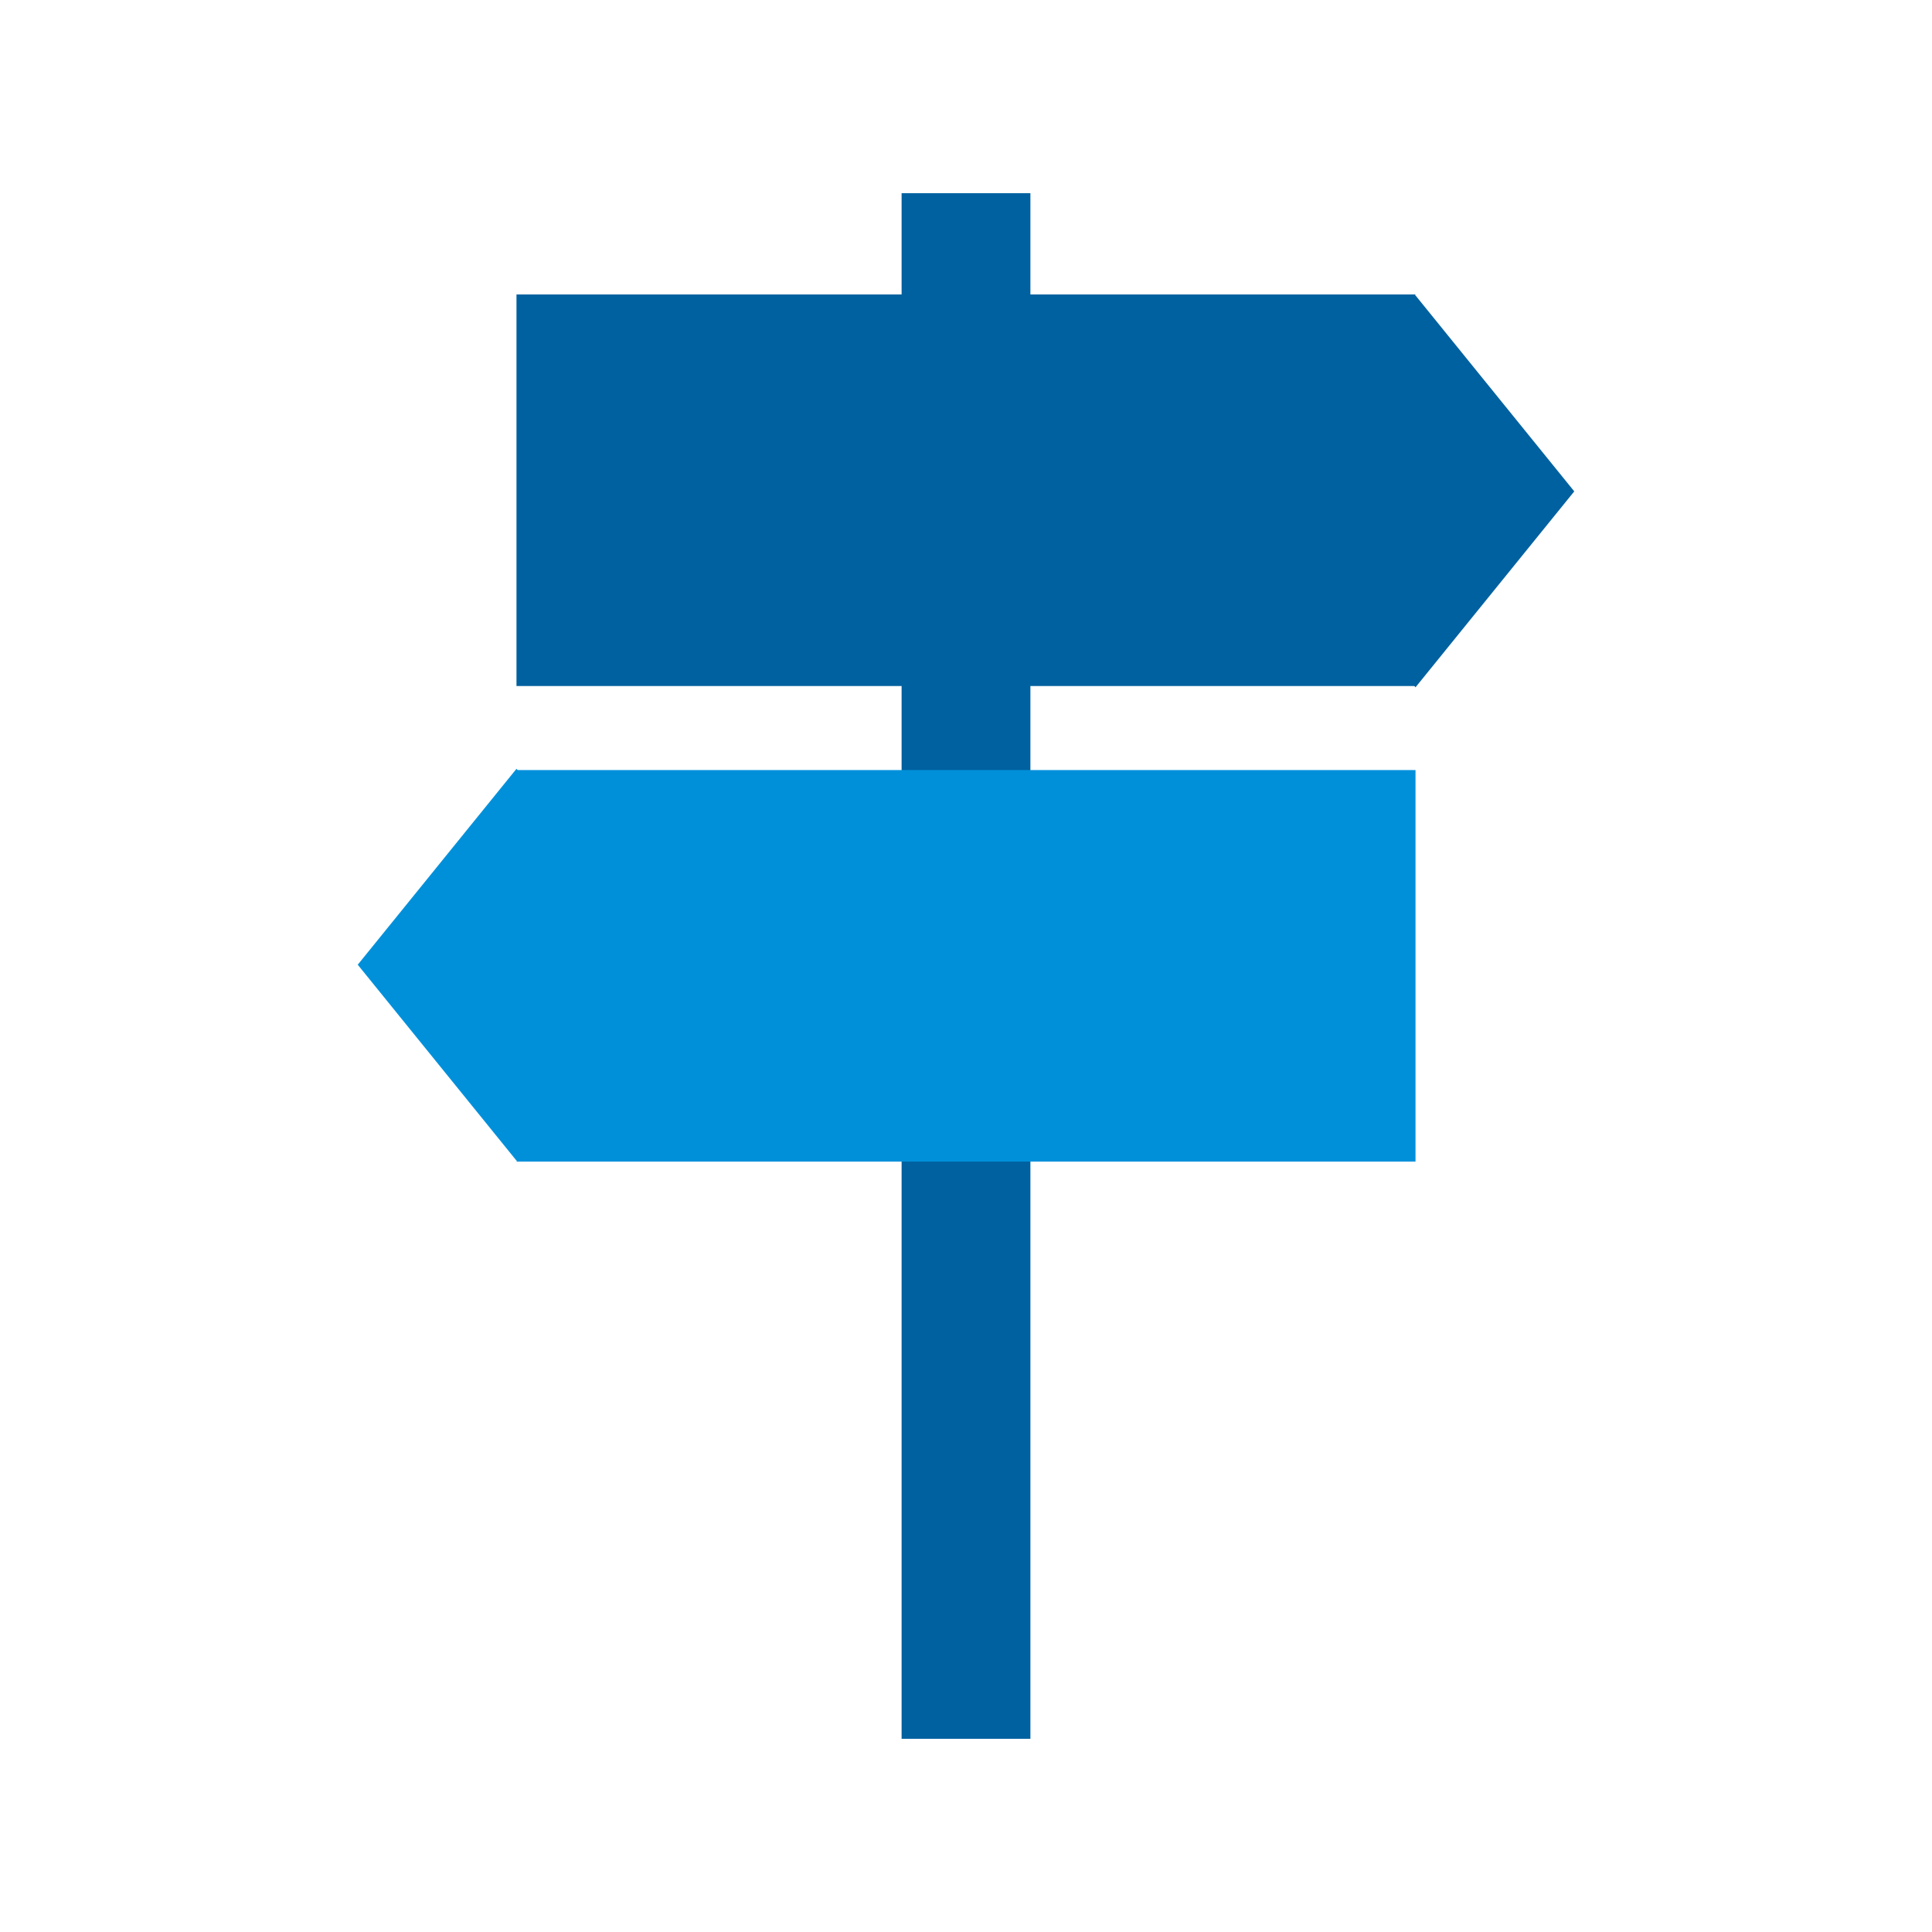
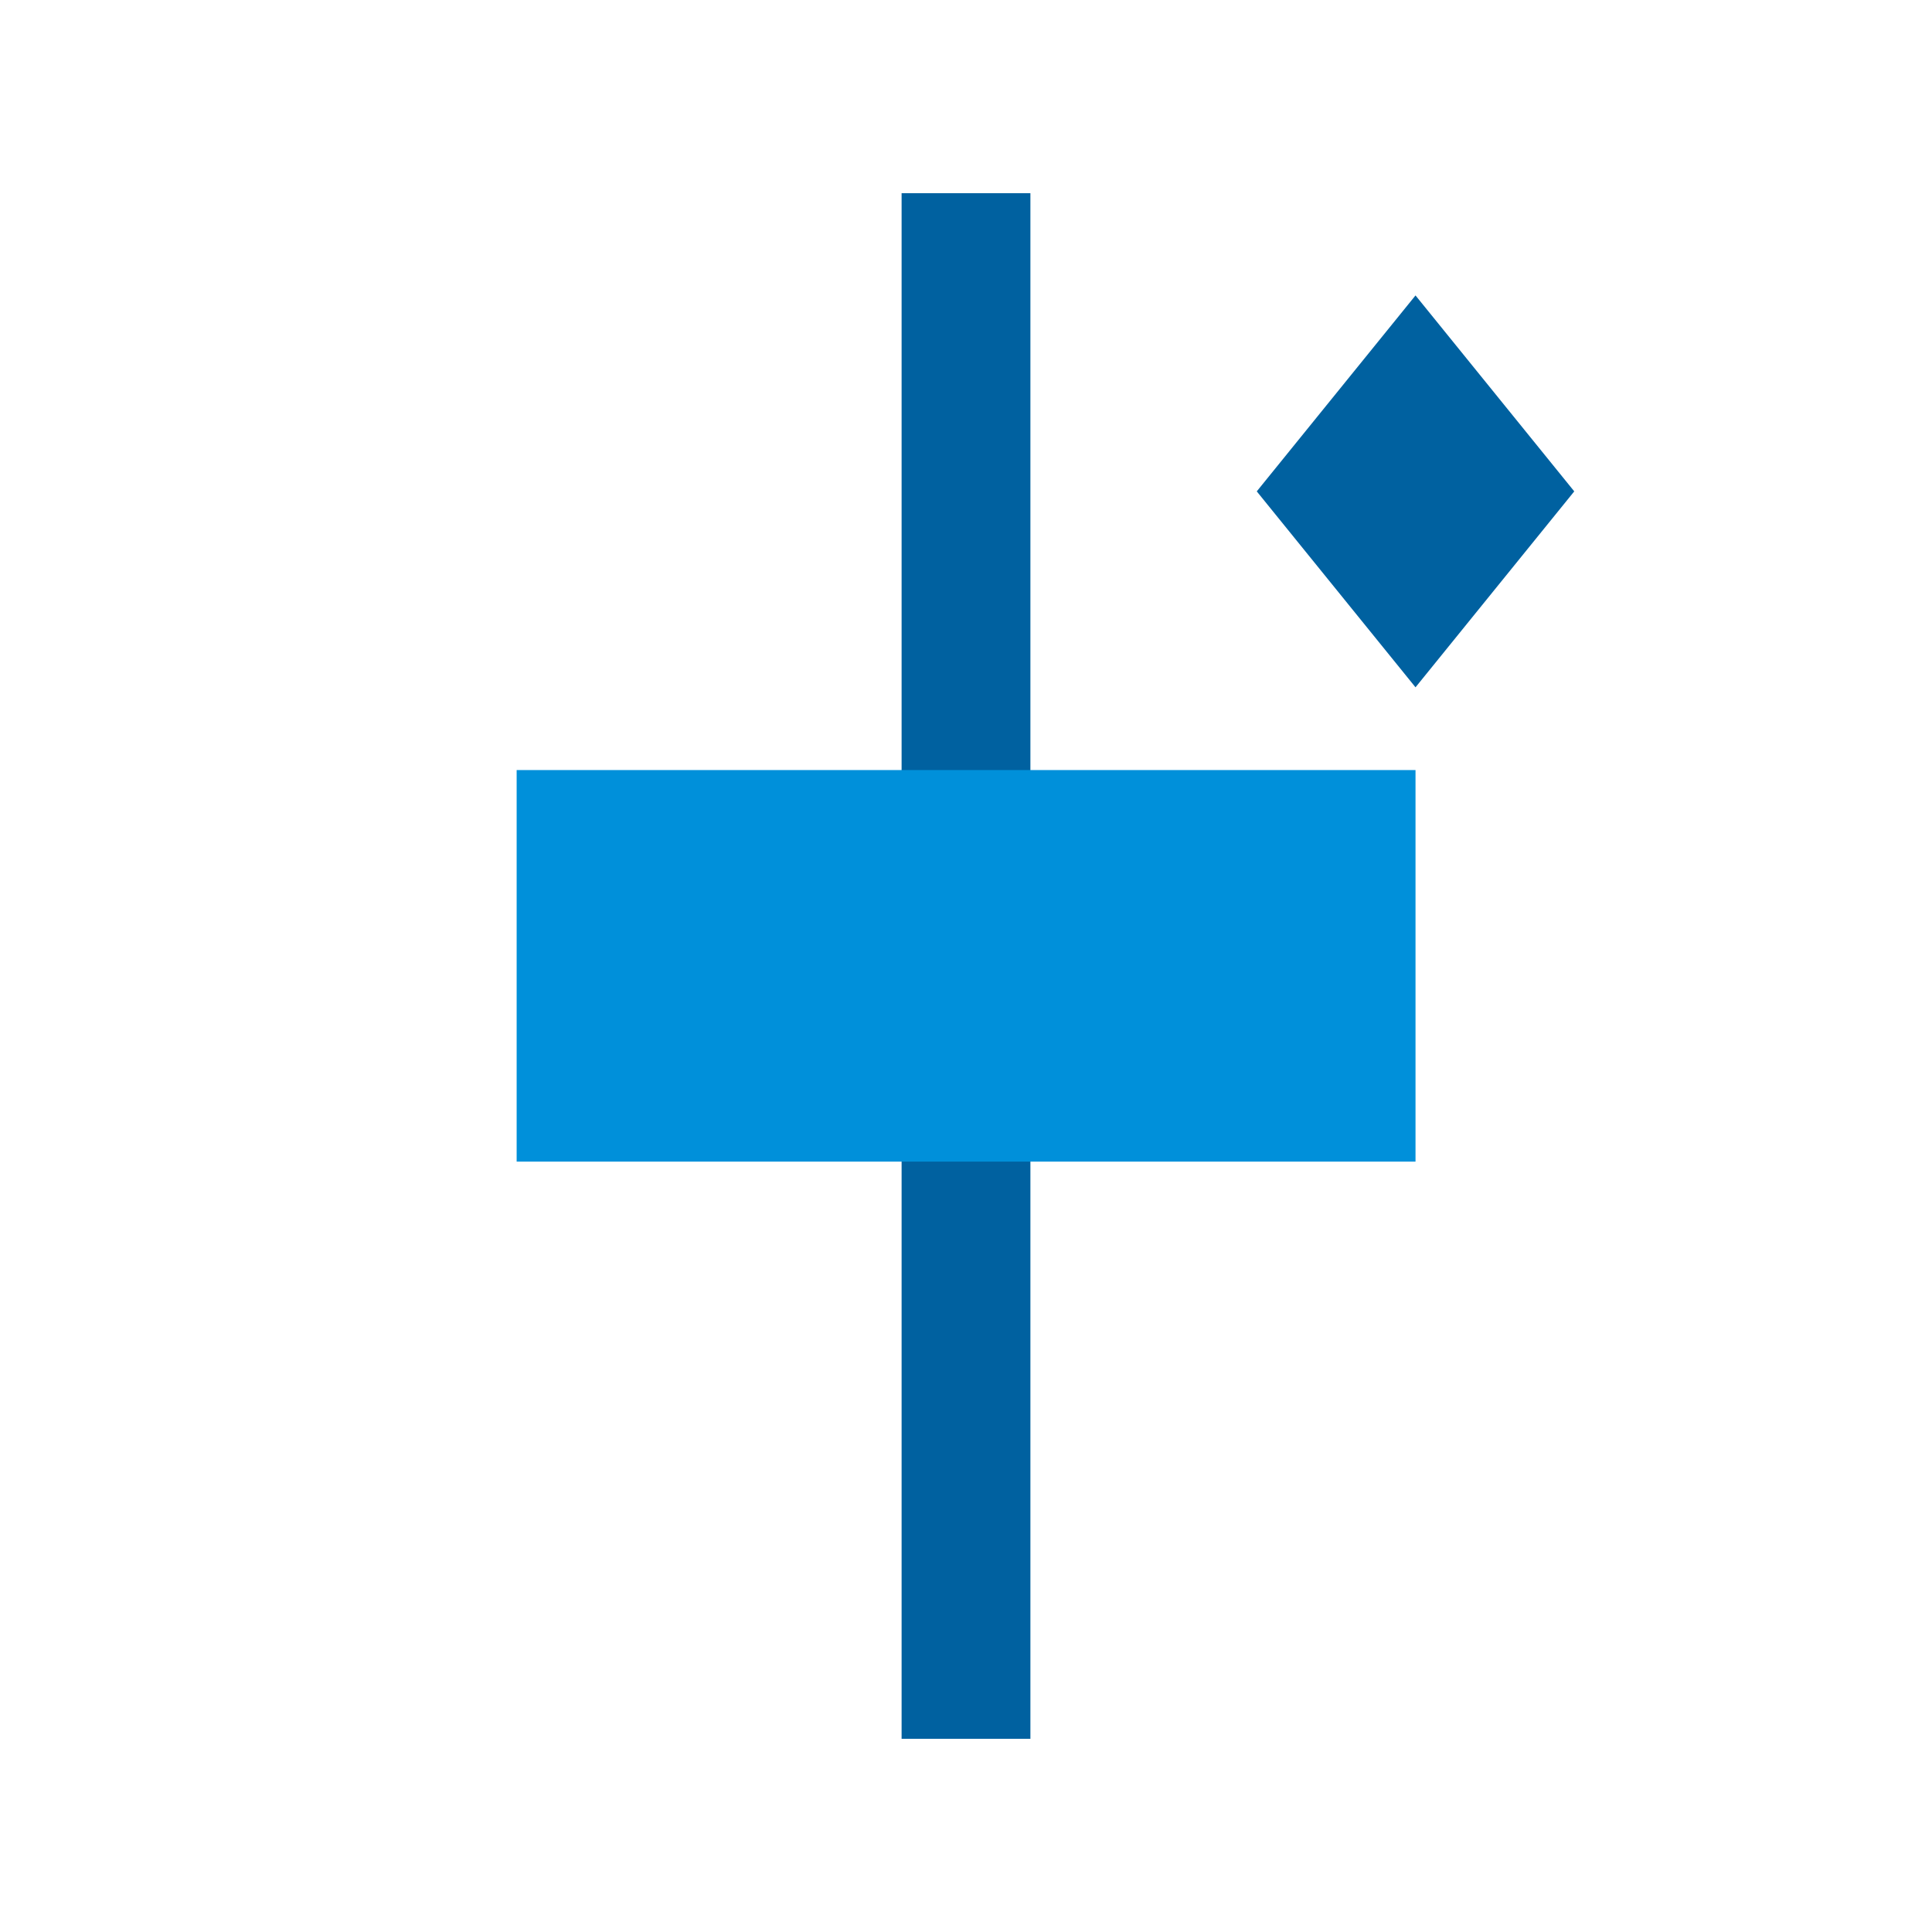
<svg xmlns="http://www.w3.org/2000/svg" id="Icon" width="120" height="120" viewBox="0 0 120 120">
  <defs>
    <style>.cls-1{fill:#0061a0;}.cls-2{fill:#0090da;}.cls-3{fill:#fff;opacity:0;}</style>
  </defs>
  <title>hr_Life-Changes_≤120p</title>
  <g id="_Group_" data-name="&lt;Group&gt;">
    <rect class="cls-1" x="56" y="12" width="8" height="96" />
-     <rect class="cls-1" x="32.08" y="18.29" width="55.83" height="24.32" />
    <polygon class="cls-1" points="87.92 42.69 78.06 30.52 87.92 18.35 97.78 30.52 87.92 42.69" />
    <rect class="cls-2" x="32.08" y="47.82" width="55.83" height="24.32" transform="translate(120 119.97) rotate(180)" />
-     <polygon class="cls-2" points="32.08 47.75 41.94 59.92 32.08 72.09 22.22 59.92 32.08 47.75" />
  </g>
-   <rect class="cls-3" width="120" height="120" />
</svg>